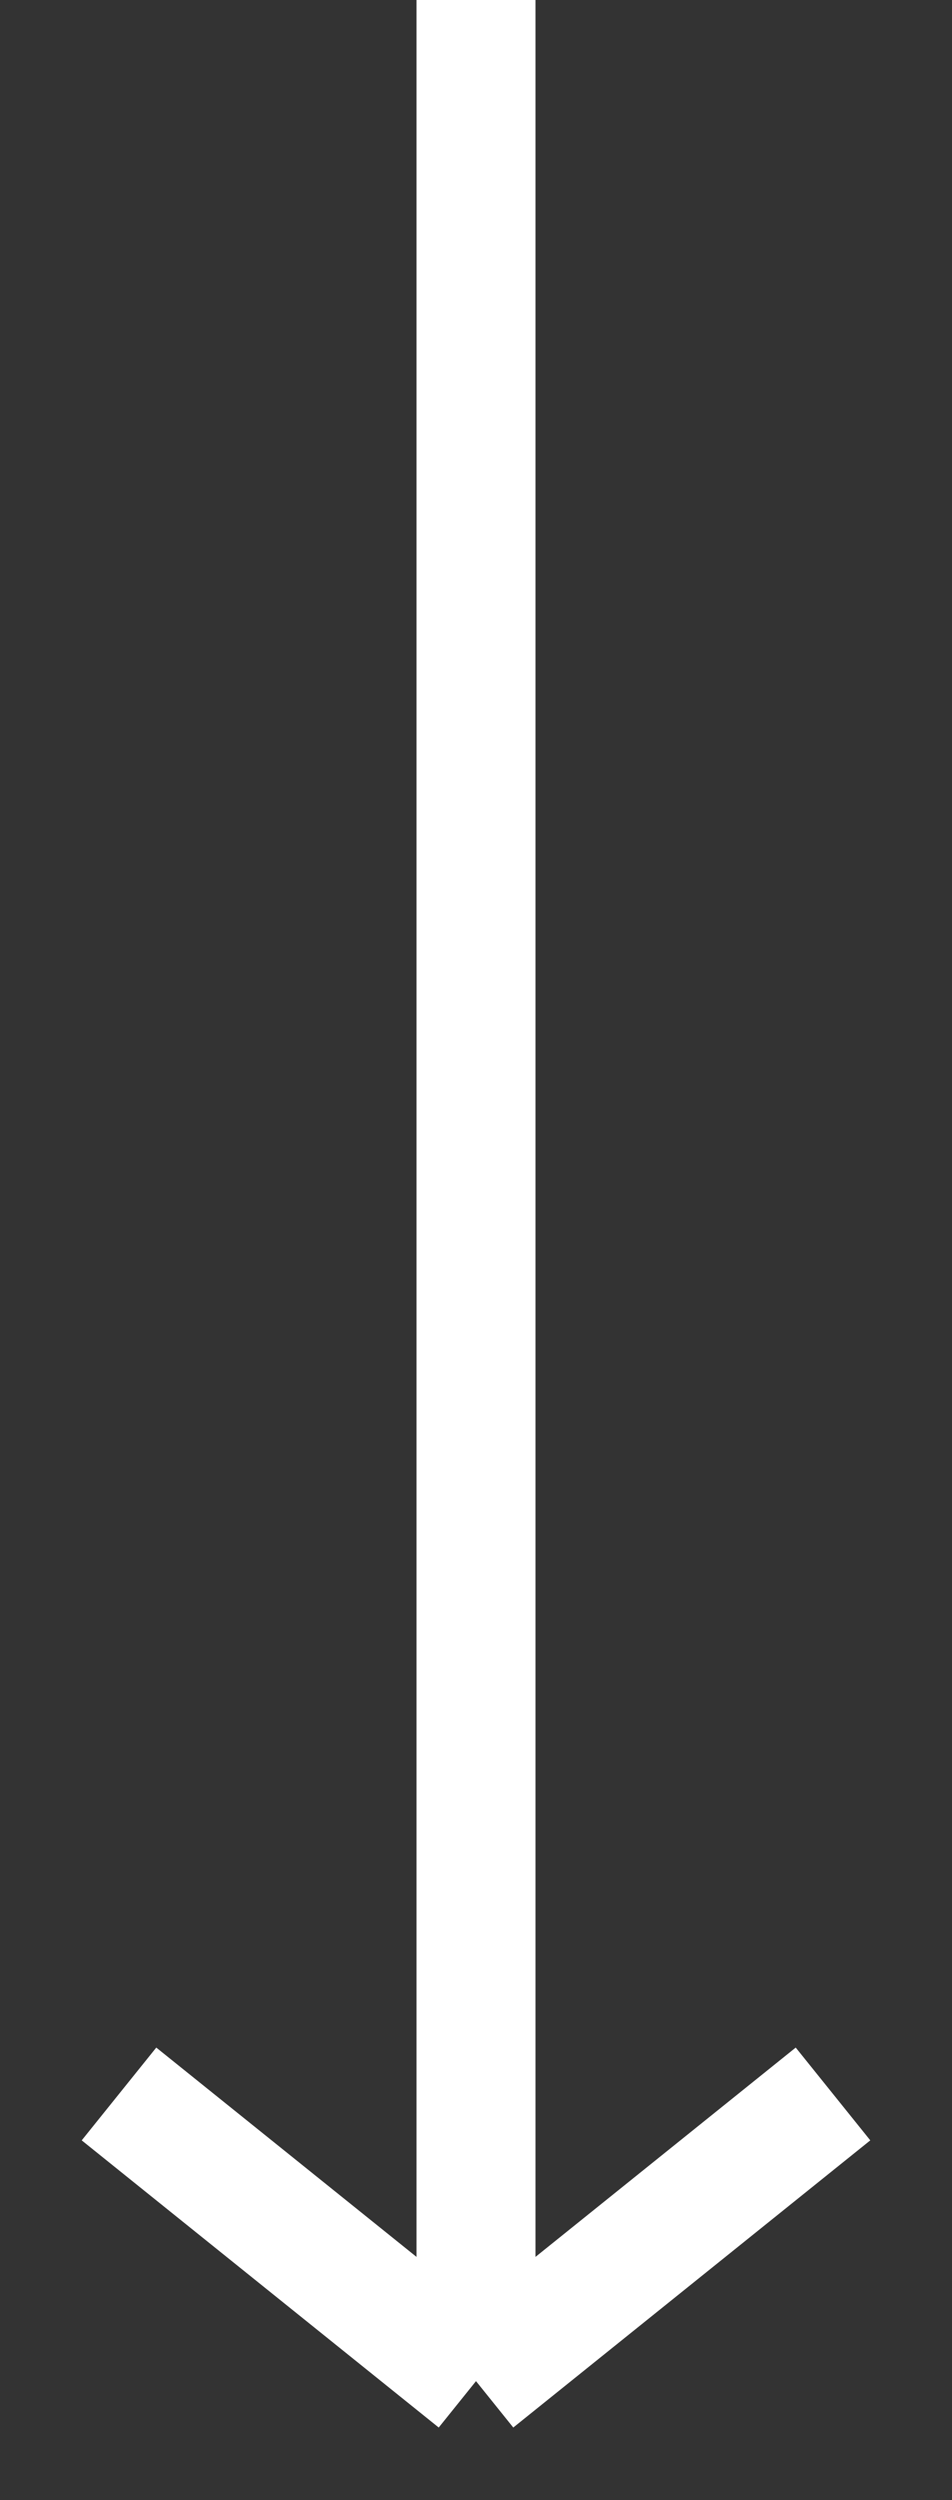
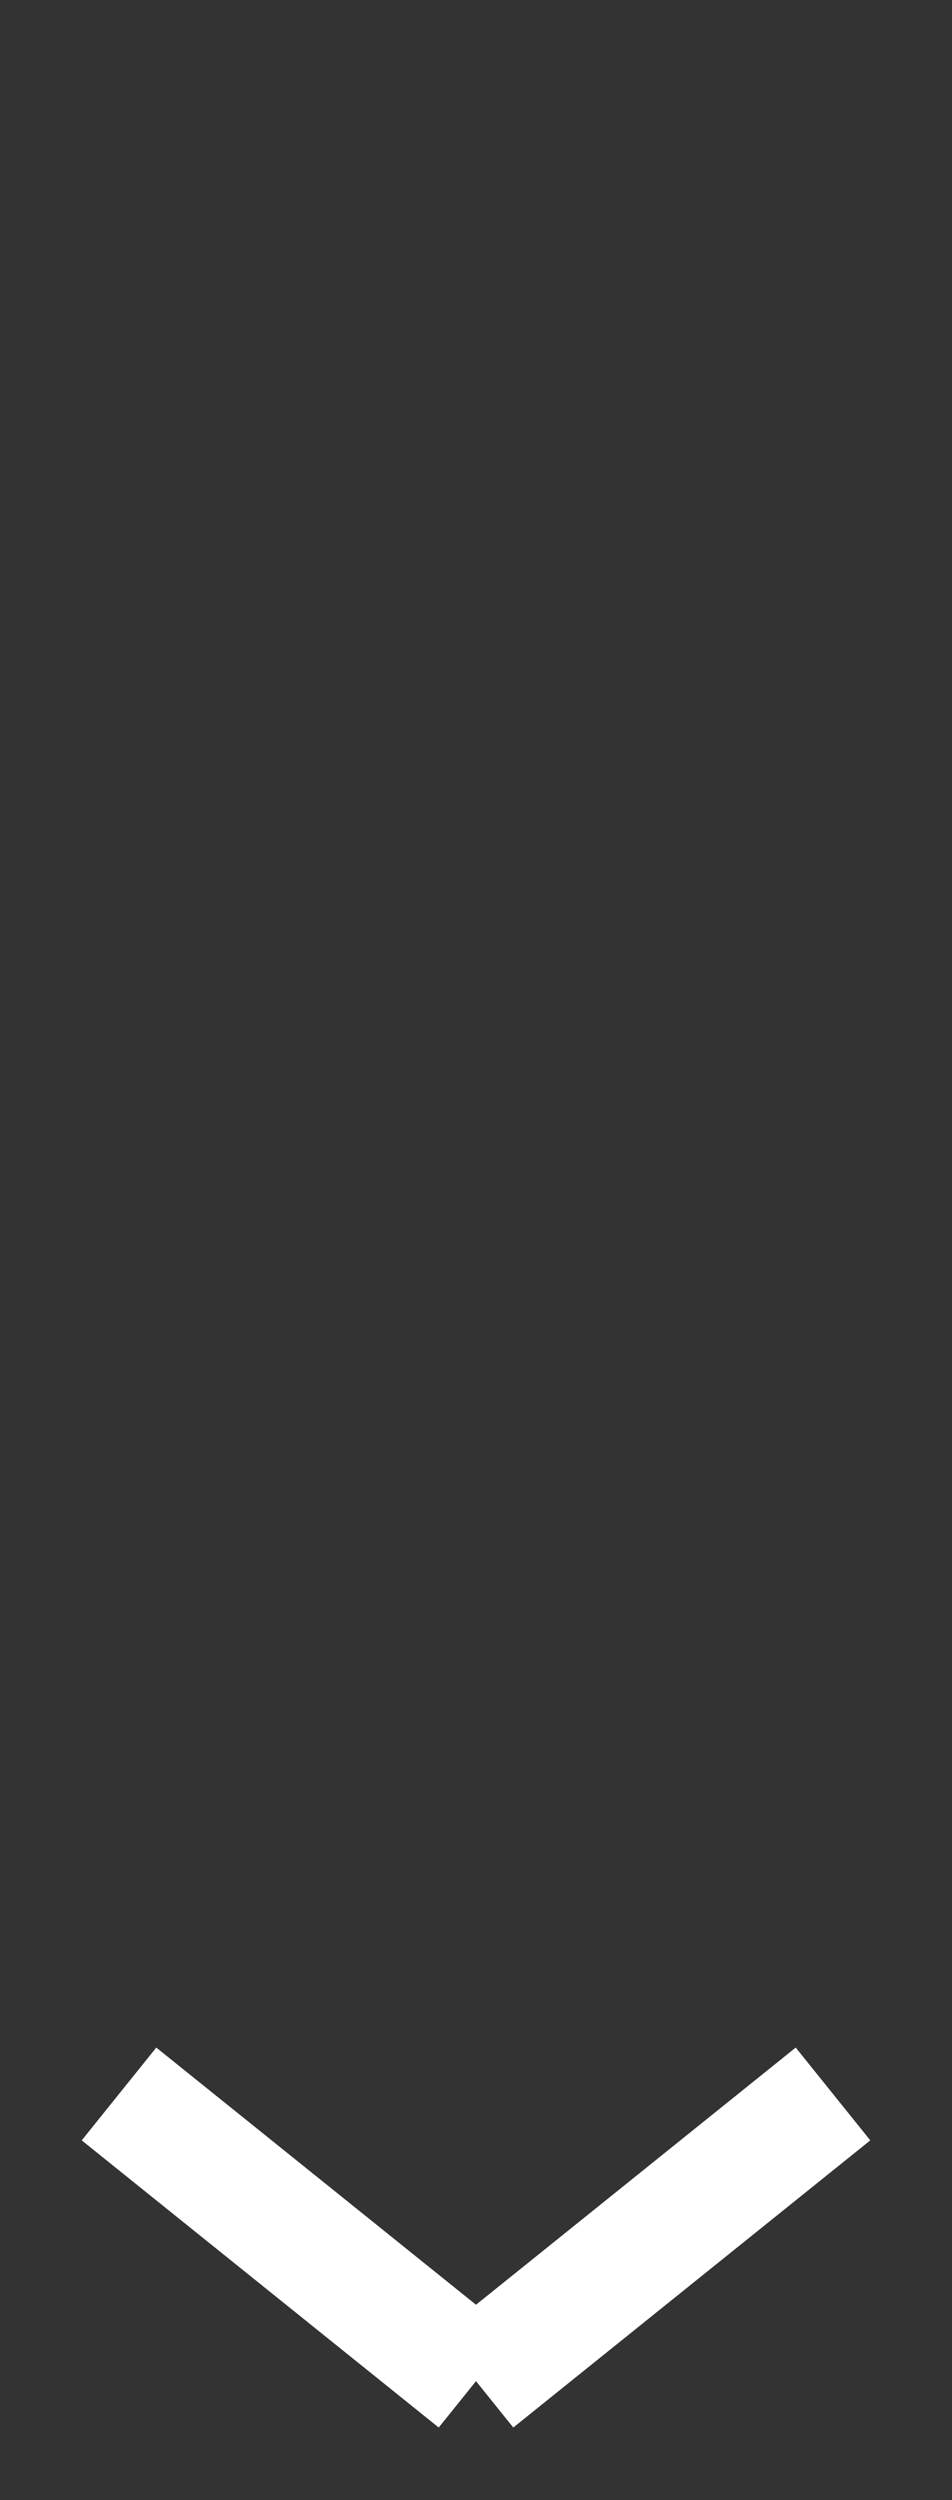
<svg xmlns="http://www.w3.org/2000/svg" width="8" height="21" viewBox="0 0 8 21" fill="none">
  <rect x="0" y="0" width="8" height="21" fill="#333333" stroke="none" />
-   <path d="M4 20L1 17.588M4 20L7 17.588M4 20L4 -1.31134e-07" stroke="white" />
+   <path d="M4 20L1 17.588M4 20L7 17.588M4 20" stroke="white" />
</svg>